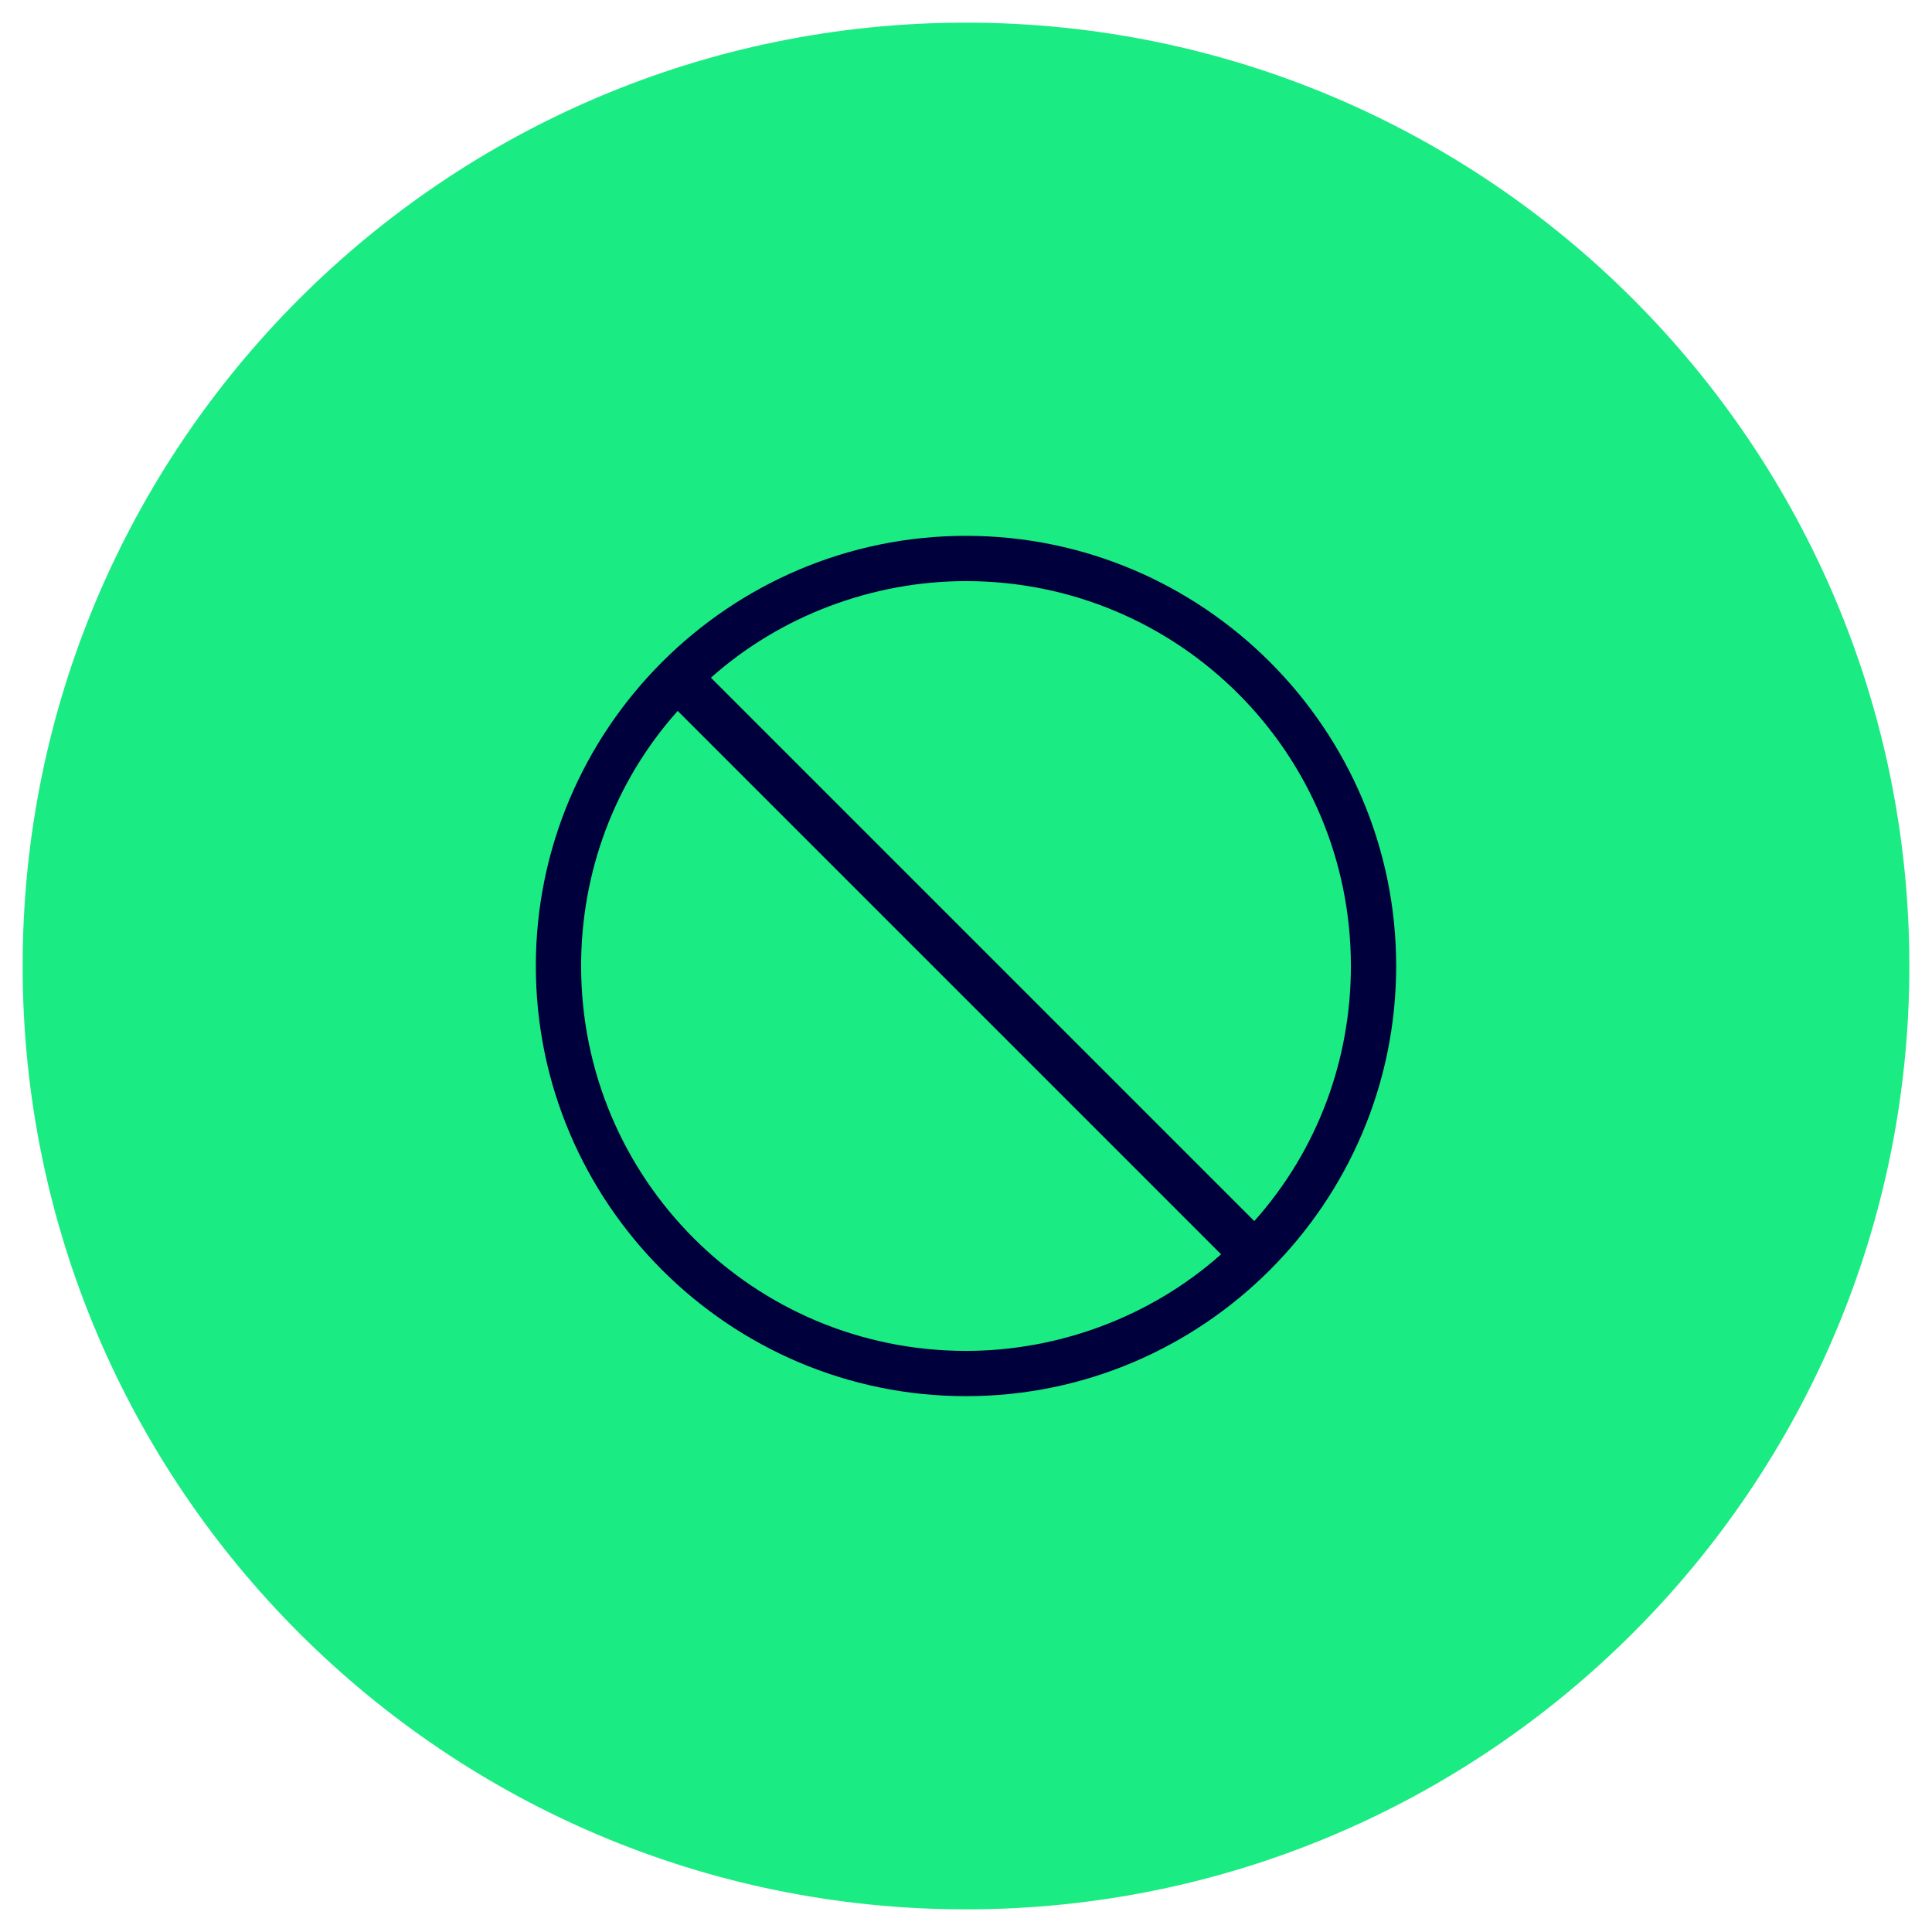
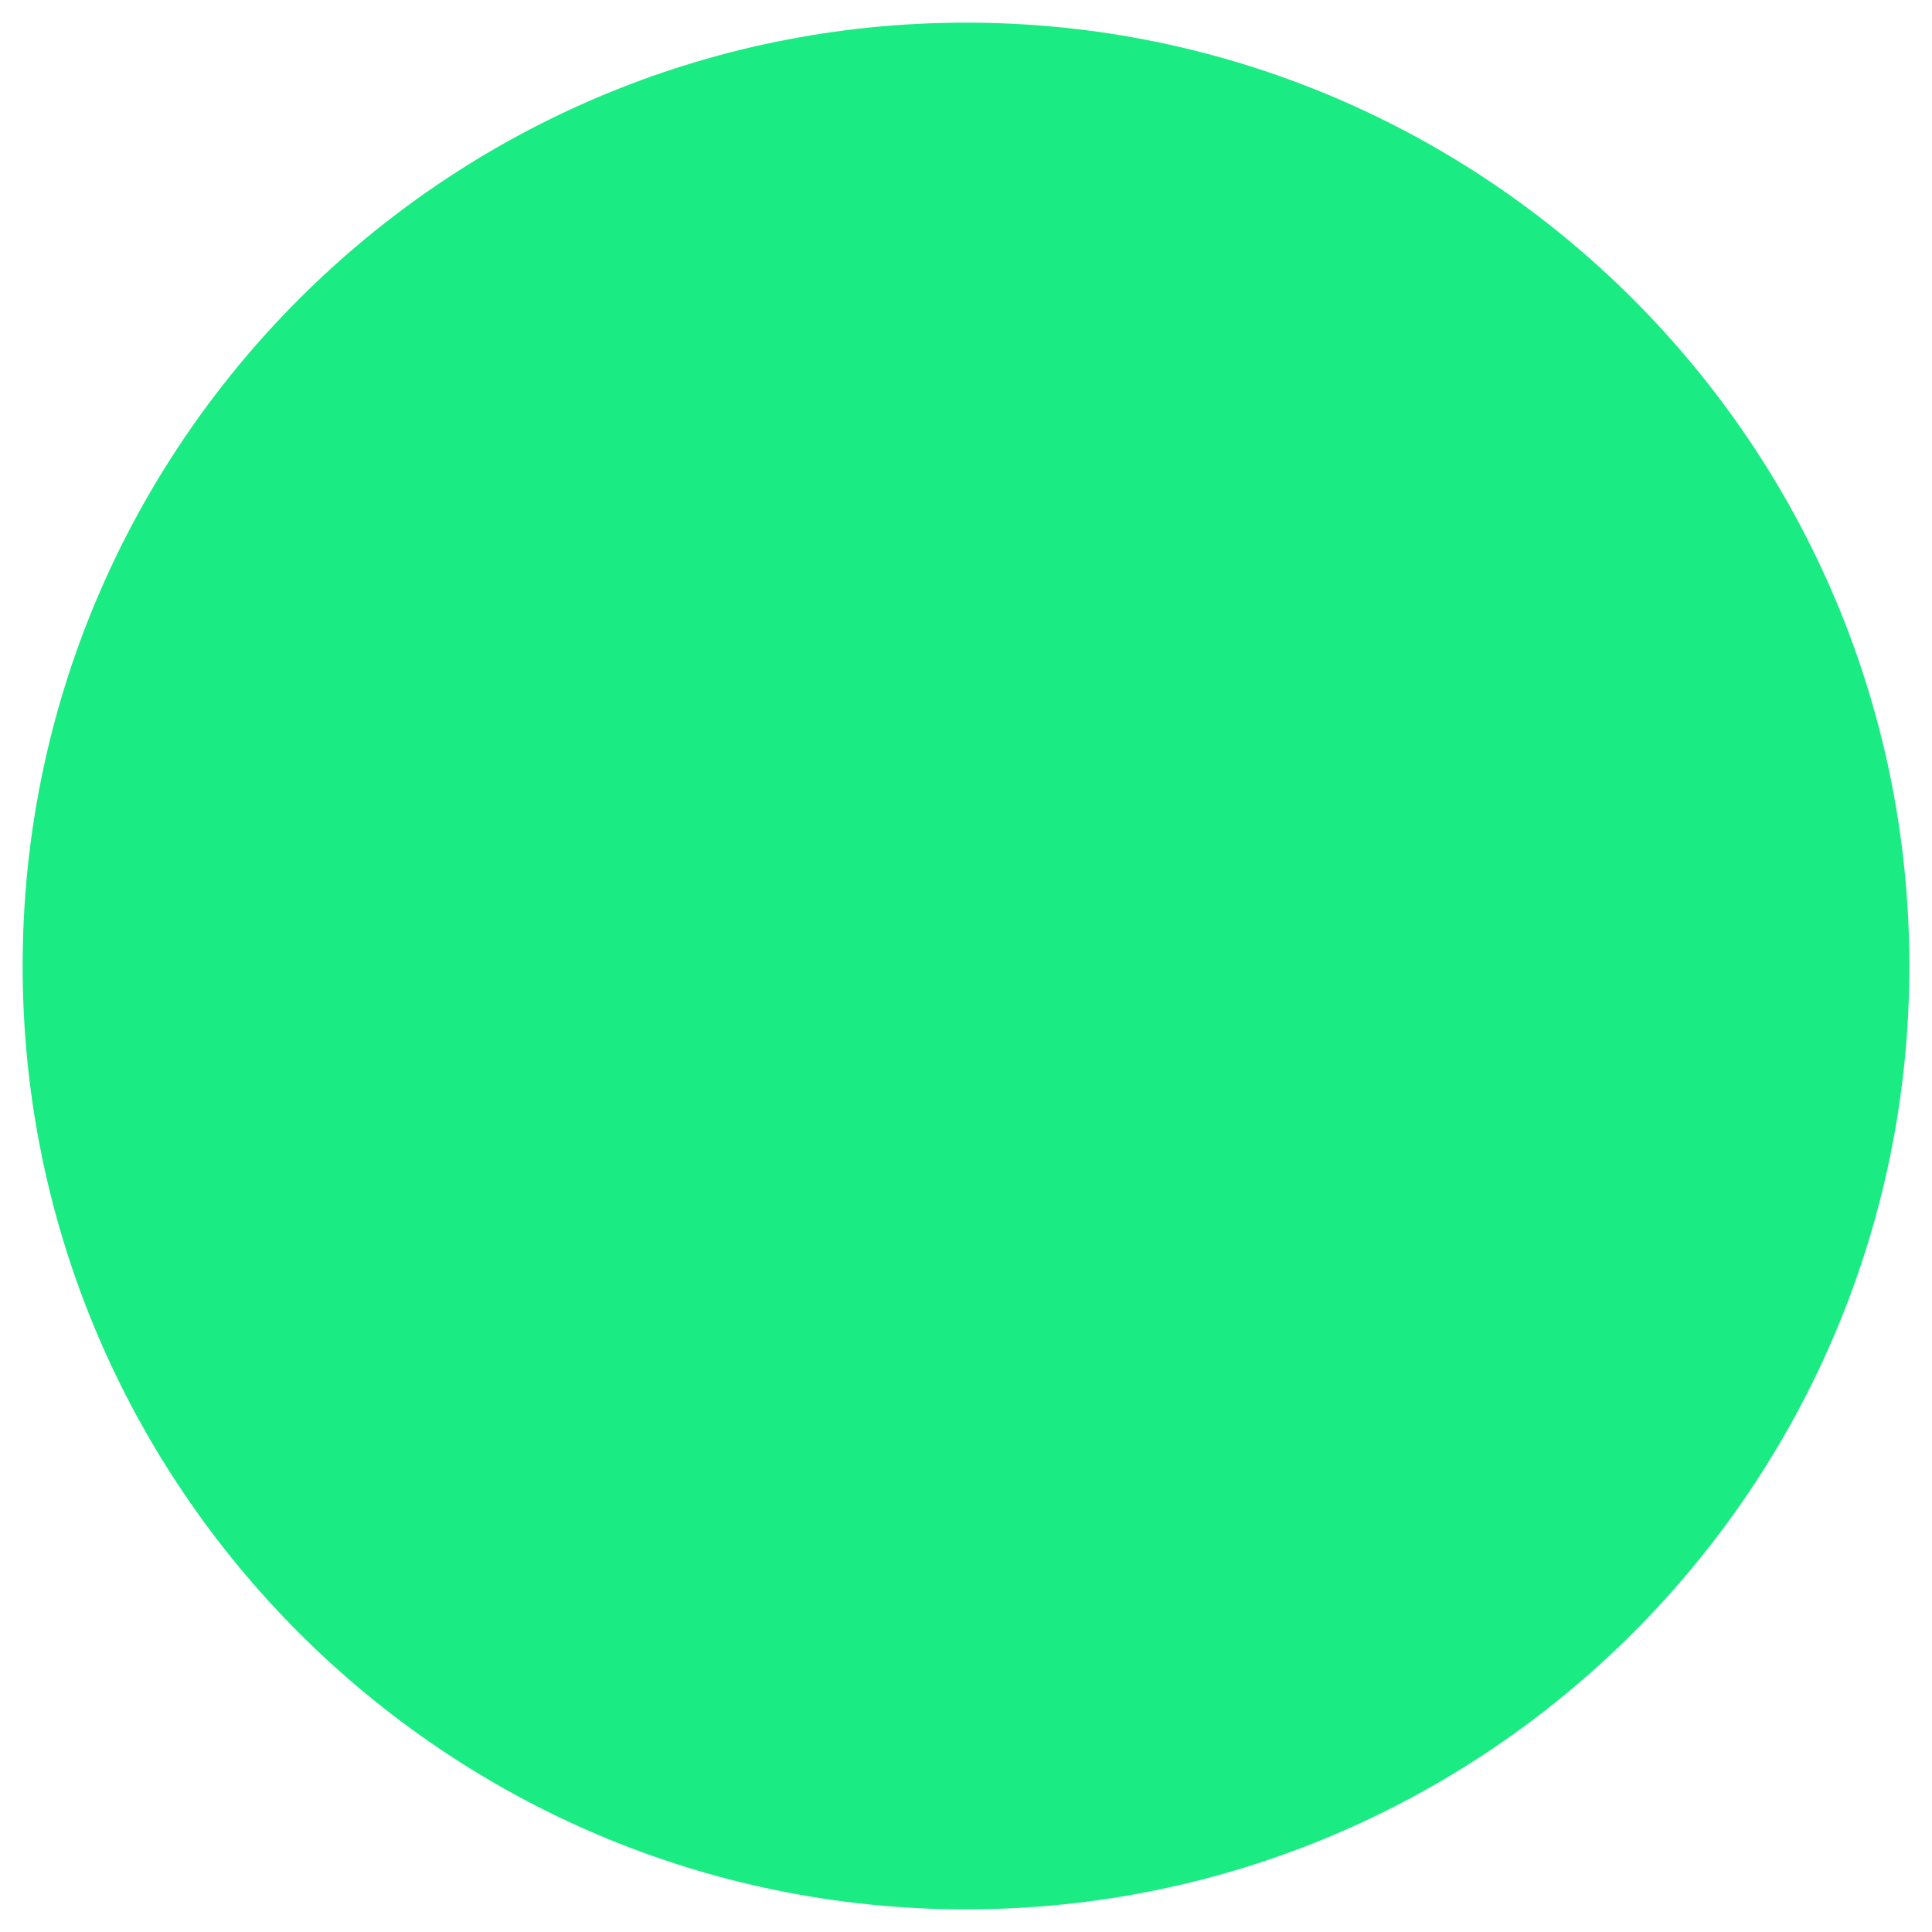
<svg xmlns="http://www.w3.org/2000/svg" id="Ebene_1" version="1.1" viewBox="0 0 128 128">
  <defs>
    <style>
      .st0 {
        fill: #1beb83;
      }

      .st1 {
        fill: #00003c;
        fill-rule: evenodd;
      }
    </style>
  </defs>
  <path class="st0" d="M64,1.5h0c34.5,0,62.5,28,62.5,62.5h0c0,34.5-28,62.5-62.5,62.5h0C29.5,126.5,1.5,98.5,1.5,64h0C1.5,29.5,29.5,1.5,64,1.5Z" />
-   <path class="st1" d="M44.9,47.1c-4.2,4.7-6.4,10.7-6.4,16.9,0,14.1,11.4,25.5,25.5,25.5,6.2,0,12.3-2.3,16.9-6.4,0,0-36-36-36-36ZM47.1,44.9l36,36c4.2-4.7,6.4-10.7,6.4-16.9,0-14.1-11.4-25.5-25.5-25.5-6.2,0-12.3,2.3-16.9,6.4ZM35.5,64c0-15.7,12.8-28.5,28.5-28.5s28.5,12.8,28.5,28.5-12.8,28.5-28.5,28.5-28.5-12.8-28.5-28.5Z" />
</svg>